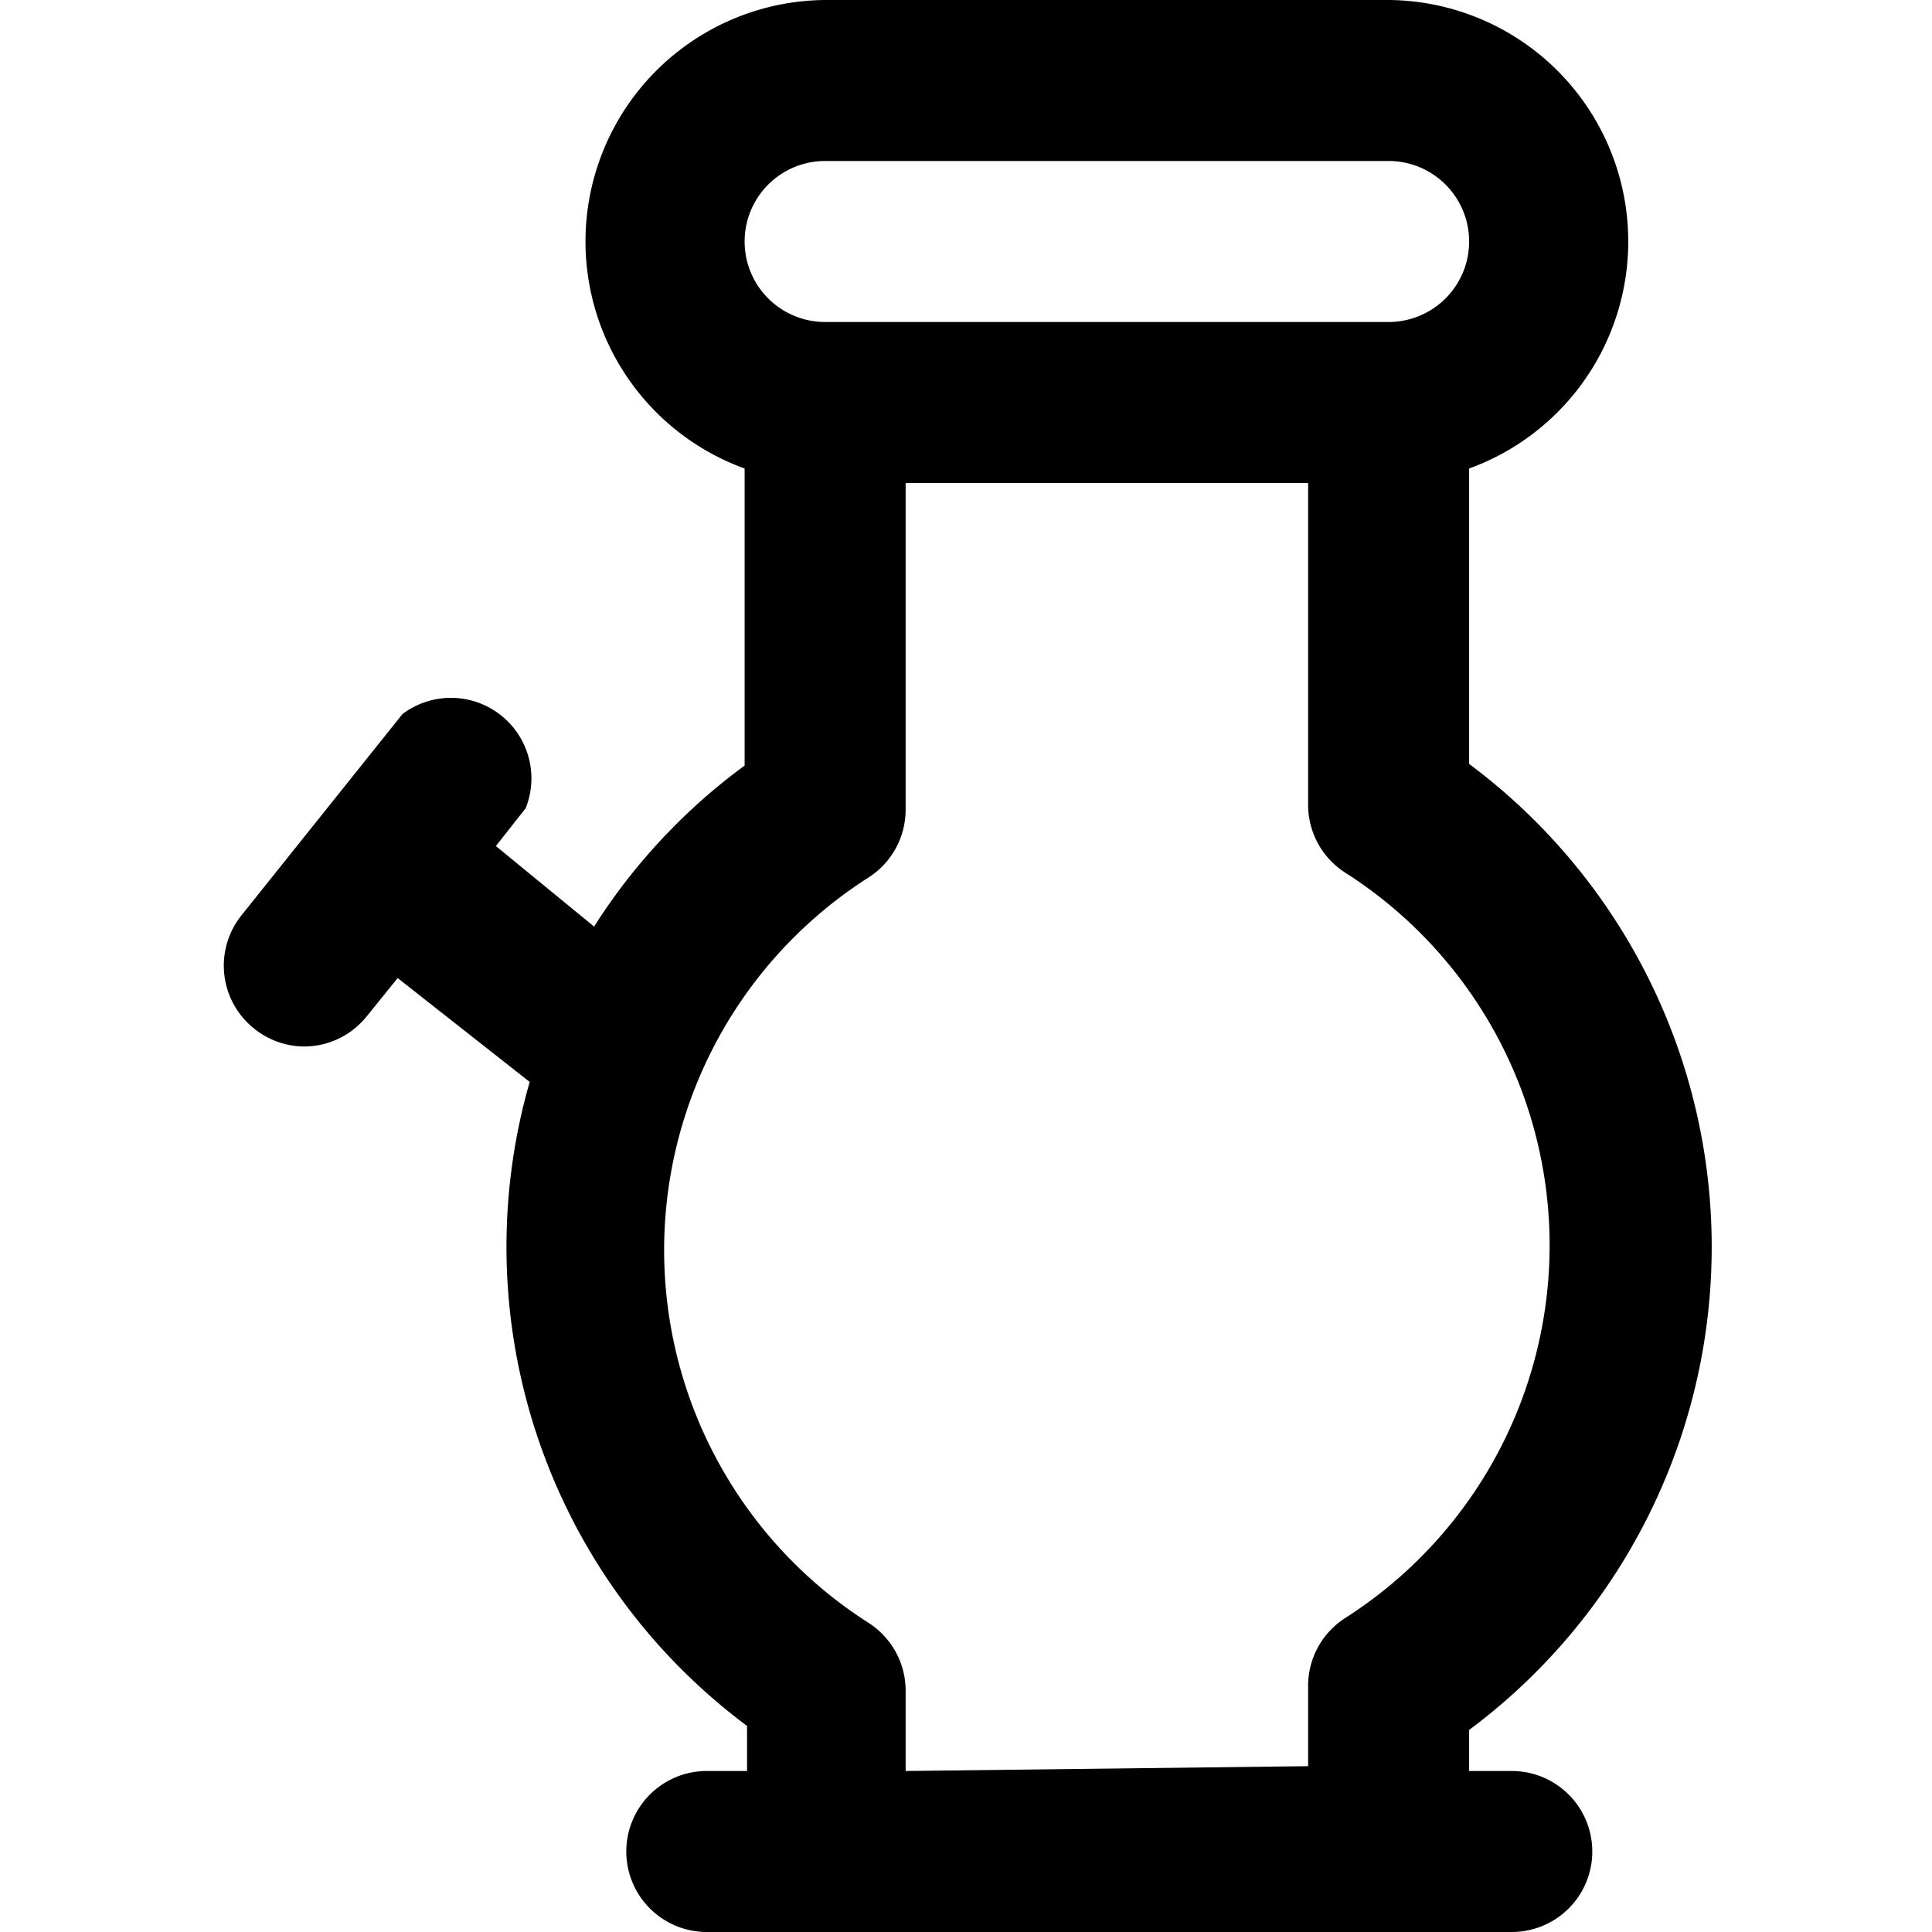
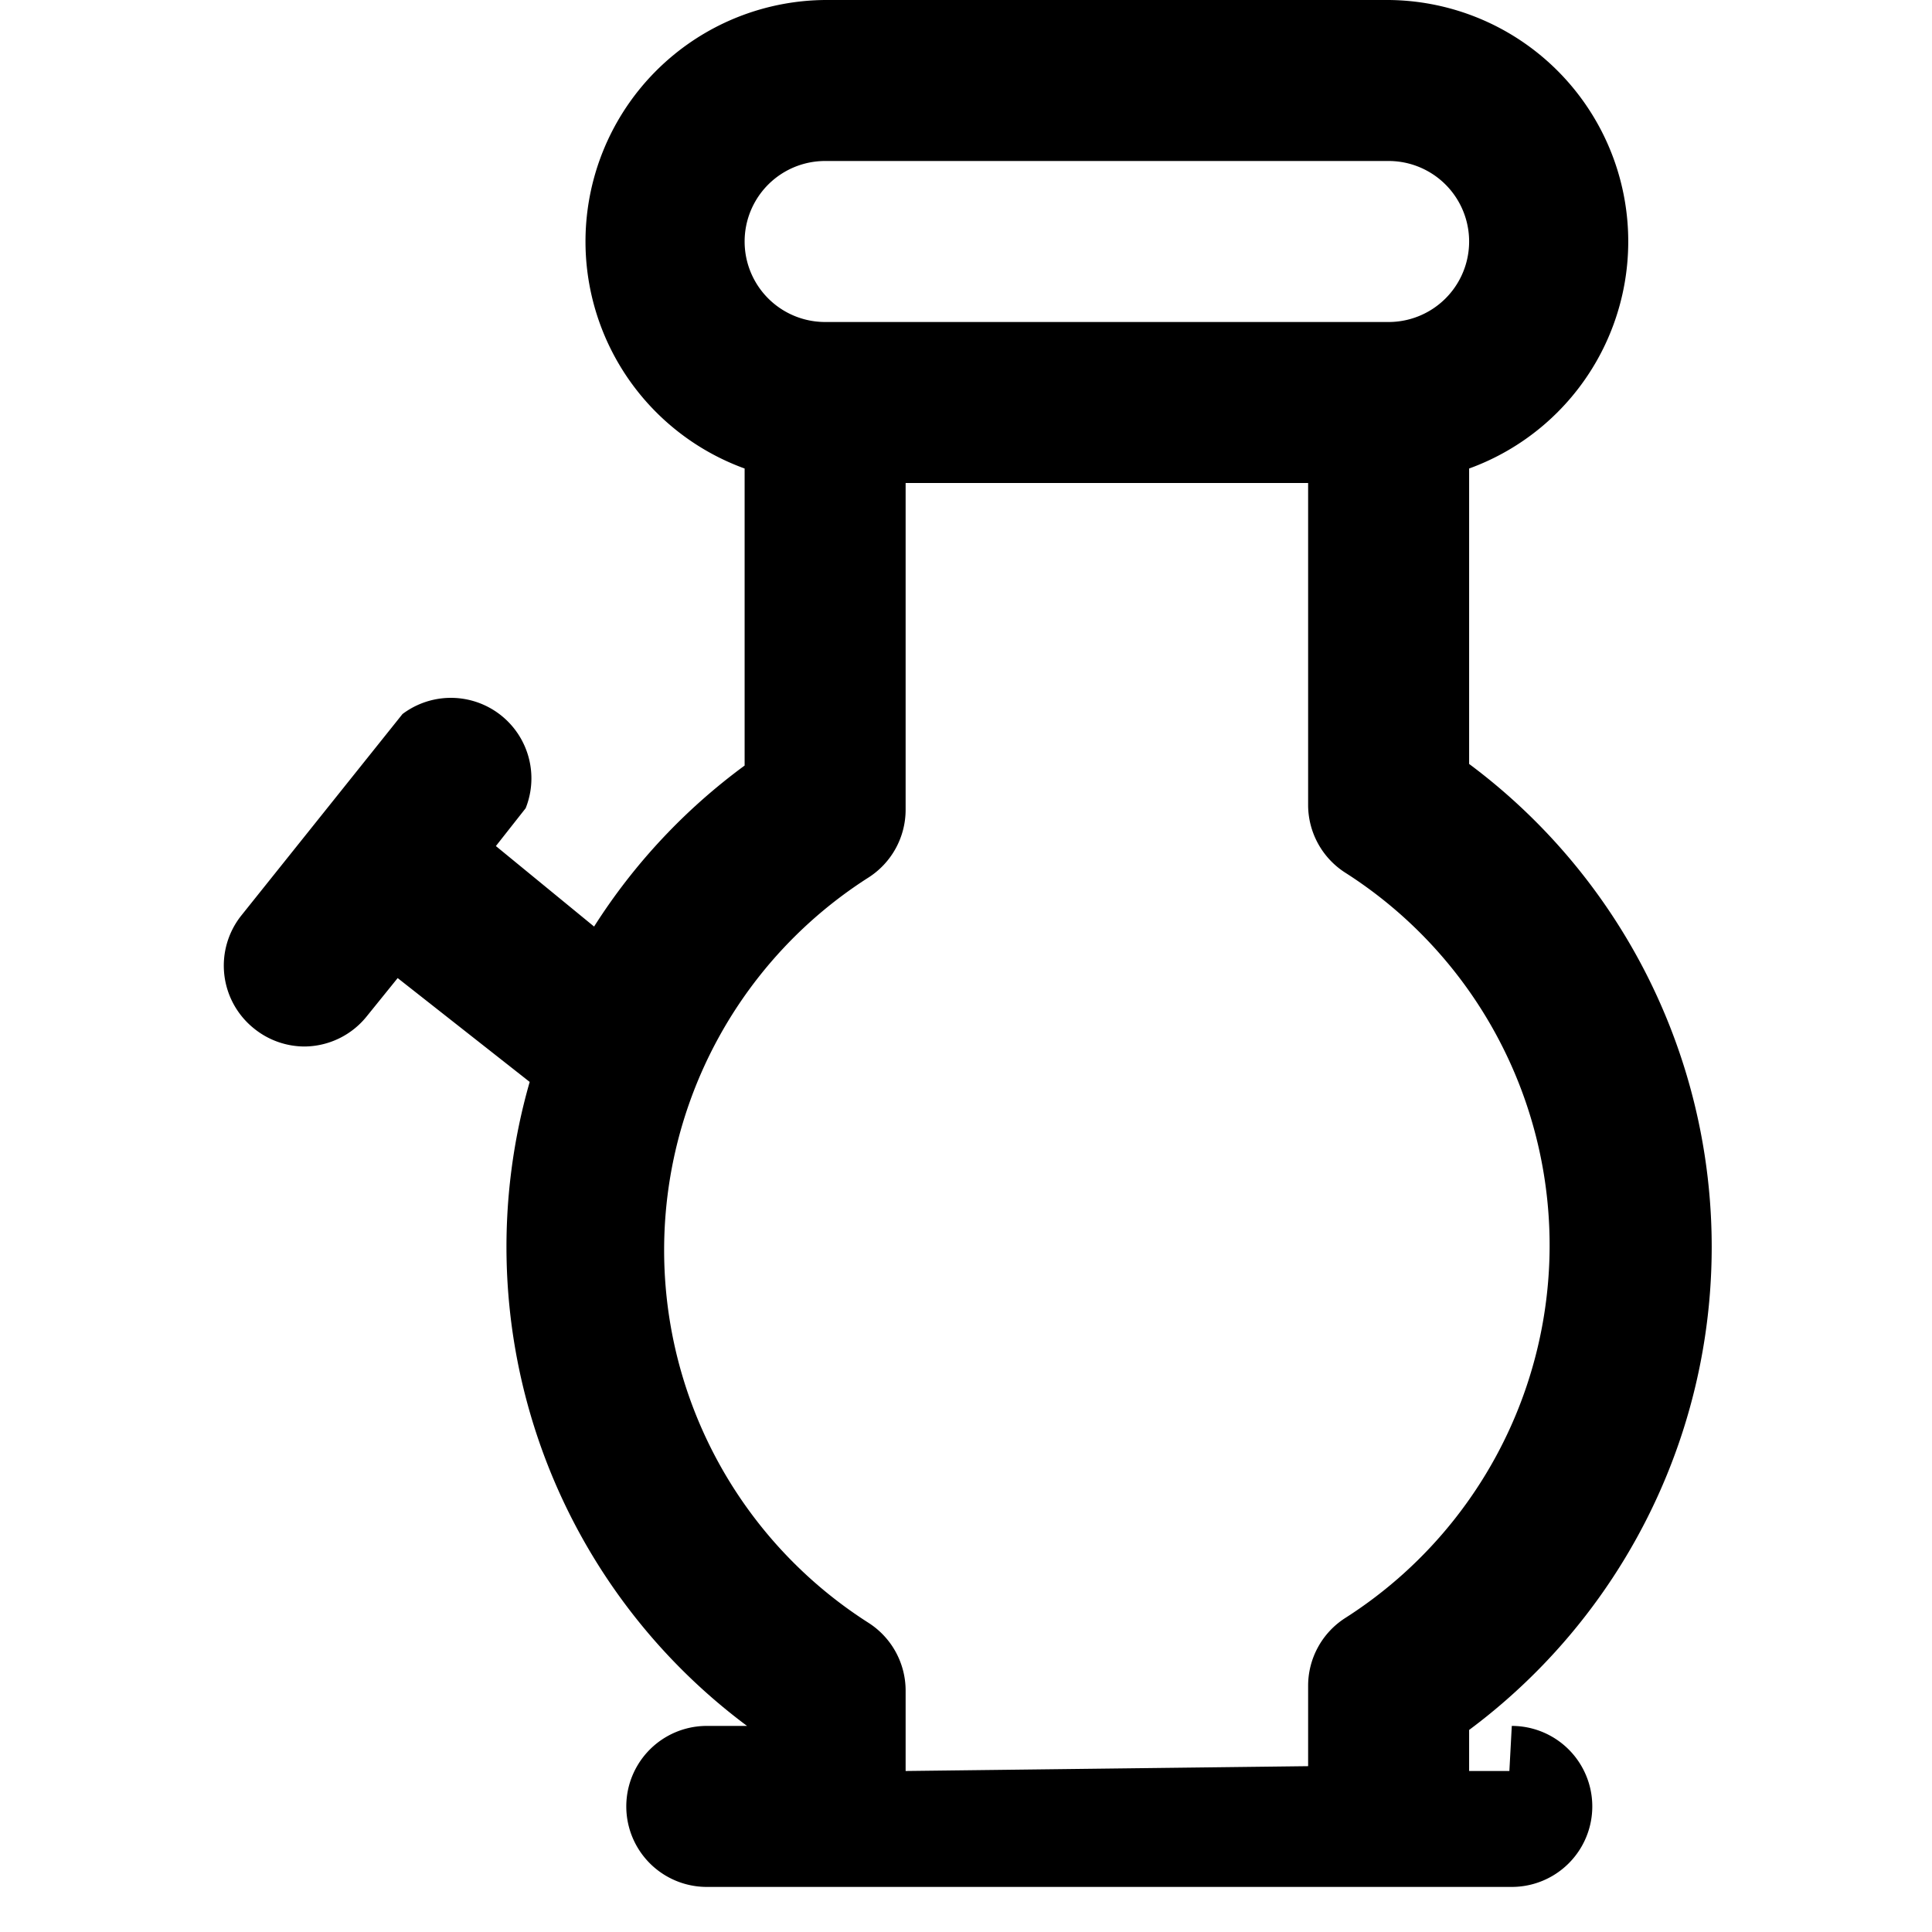
<svg xmlns="http://www.w3.org/2000/svg" viewBox="0 0 24 24">
-   <path d="M18.75 22h-0.5v-0.51a7.48 7.48 0 0 0 0 -12V5.82a3 3 0 0 0 -1 -5.82h-7a3 3 0 0 0 -1 5.82v3.69a7.41 7.41 0 0 0 -1.87 2l-1.22 -1 0.37 -0.47A1 1 0 0 0 5 8.87l-2 2.5a1 1 0 0 0 0.16 1.41 1 1 0 0 0 0.62 0.22 1 1 0 0 0 0.78 -0.38l0.38 -0.47 1.64 1.29a7.42 7.42 0 0 0 2.7 8V22h-0.5a1 1 0 0 0 0 2h10a1 1 0 0 0 0 -2Zm-8.5 -20h7a1 1 0 0 1 0 2h-7a1 1 0 0 1 0 -2Zm1 20v-1a1 1 0 0 0 -0.46 -0.84 5.49 5.49 0 0 1 0 -9.26 1 1 0 0 0 0.46 -0.84V6h5v4a1 1 0 0 0 0.46 0.84 5.49 5.49 0 0 1 0 9.26 1 1 0 0 0 -0.46 0.84v1Z" fill="#000000" stroke-width="1" />
+   <path d="M18.75 22h-0.5v-0.51a7.48 7.48 0 0 0 0 -12V5.82a3 3 0 0 0 -1 -5.82h-7a3 3 0 0 0 -1 5.82v3.69a7.41 7.41 0 0 0 -1.87 2l-1.22 -1 0.37 -0.47A1 1 0 0 0 5 8.87l-2 2.5a1 1 0 0 0 0.16 1.41 1 1 0 0 0 0.62 0.22 1 1 0 0 0 0.78 -0.38l0.38 -0.47 1.64 1.29a7.42 7.42 0 0 0 2.7 8h-0.5a1 1 0 0 0 0 2h10a1 1 0 0 0 0 -2Zm-8.5 -20h7a1 1 0 0 1 0 2h-7a1 1 0 0 1 0 -2Zm1 20v-1a1 1 0 0 0 -0.46 -0.84 5.49 5.49 0 0 1 0 -9.26 1 1 0 0 0 0.46 -0.84V6h5v4a1 1 0 0 0 0.46 0.84 5.49 5.49 0 0 1 0 9.26 1 1 0 0 0 -0.46 0.84v1Z" fill="#000000" stroke-width="1" />
</svg>